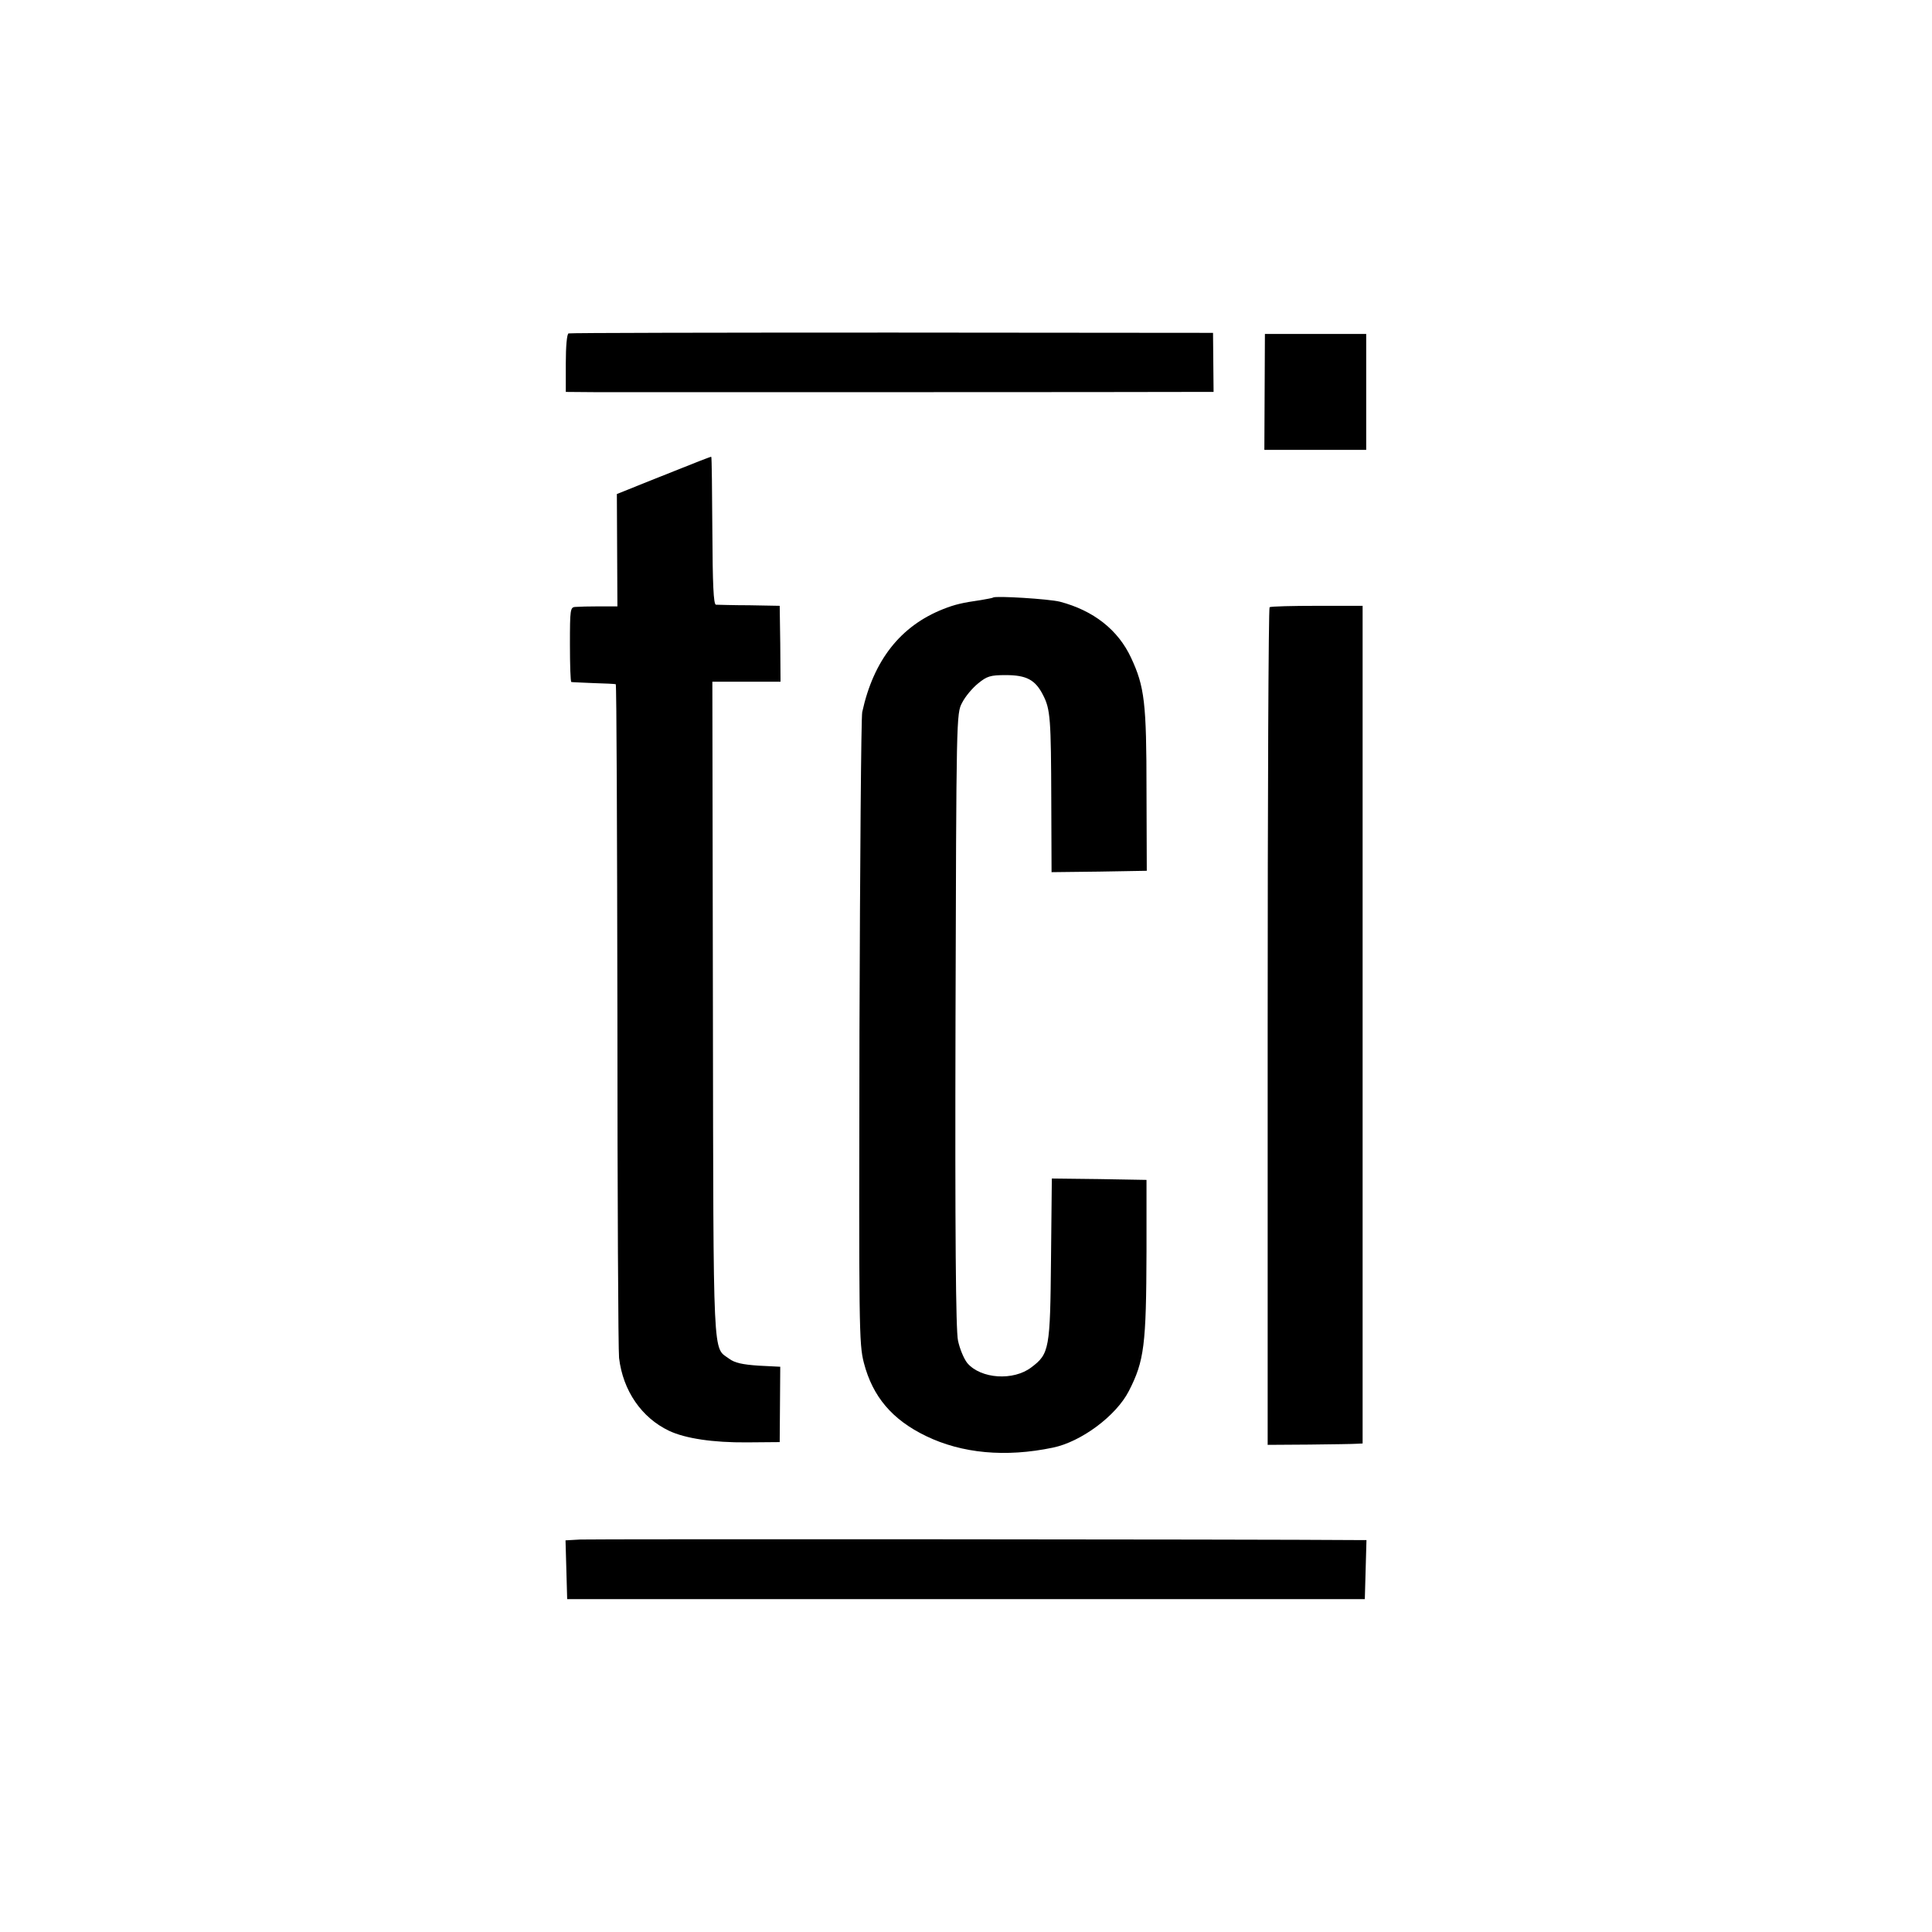
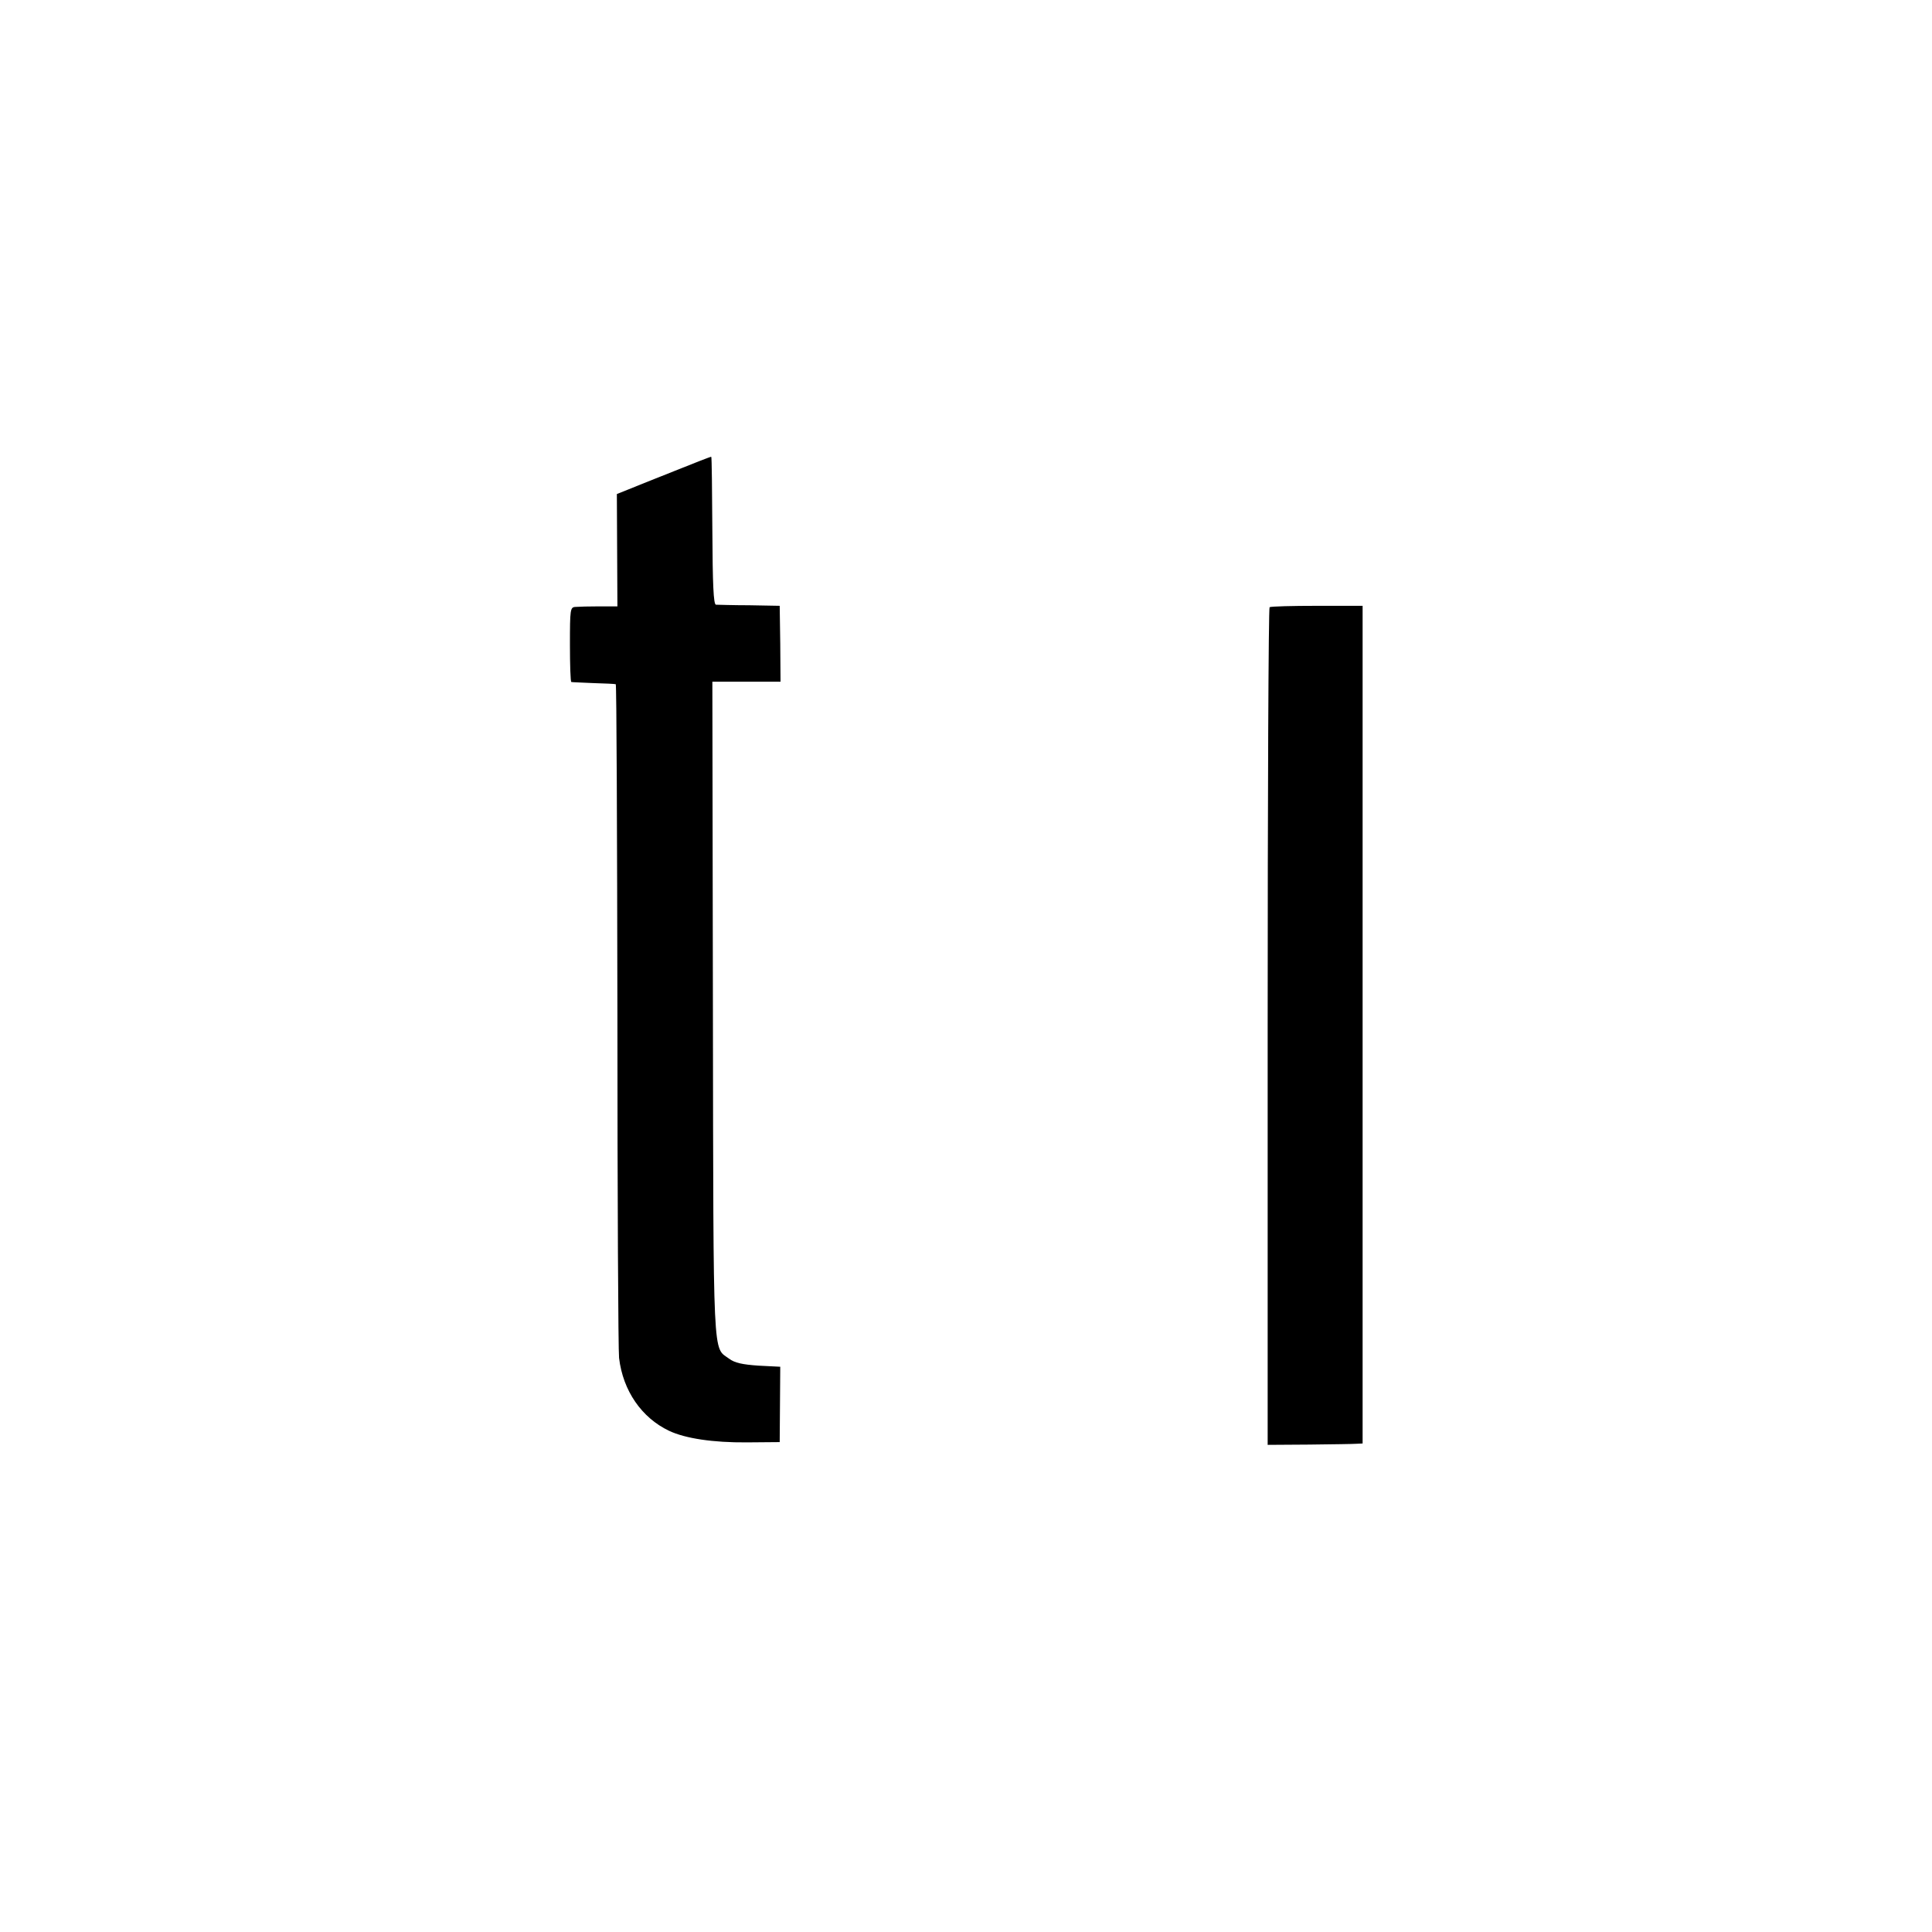
<svg xmlns="http://www.w3.org/2000/svg" version="1.0" width="700pt" height="700pt" viewBox="0 0 700 700" preserveAspectRatio="xMidYMid meet">
  <g transform="translate(0,700) scale(0.1,-0.1)" fill="#000000" stroke="none">
-     <path d="M2060 5792 c-6 -2 -10 -47 -10 -108 l0 -104 123 -1 c140 0 2033 0 2148 1 l76 0 -1 107 -1 107 -1163 1 c-639 0 -1167 -1 -1172 -3z" />
-     <path d="M4582 5580 l-1 -210 185 0 184 0 0 210 0 210 -184 0 -183 0 -1 -210z" />
    <path d="M2445 5294 c-71 -28 -148 -59 -170 -68 l-40 -16 1 -203 1 -204 -66 0 c-36 0 -75 -1 -86 -2 -19 -1 -20 -8 -20 -136 0 -74 2 -135 5 -136 3 -1 39 -2 80 -4 41 -1 78 -3 81 -4 3 0 5 -540 6 -1198 0 -659 3 -1218 6 -1243 14 -119 82 -217 181 -264 59 -28 160 -43 282 -42 l119 1 1 136 1 137 -79 4 c-58 4 -86 10 -106 25 -60 44 -57 -31 -59 1266 l-2 1187 123 0 124 0 -1 138 -2 137 -110 2 c-60 0 -115 2 -121 2 -9 1 -12 75 -13 268 -1 146 -2 267 -4 268 -1 1 -60 -22 -132 -51z" />
-     <path d="M3598 4835 c-2 -2 -21 -5 -43 -9 -69 -10 -95 -16 -138 -33 -154 -61 -252 -185 -293 -373 -4 -19 -8 -541 -10 -1160 -2 -1073 -2 -1128 16 -1198 32 -123 103 -206 225 -265 130 -63 288 -78 460 -42 102 21 229 115 275 205 56 109 63 167 64 505 l0 260 -171 3 -172 2 -3 -292 c-3 -326 -6 -343 -71 -392 -65 -50 -183 -42 -232 15 -13 16 -28 53 -34 82 -8 36 -11 387 -9 1162 3 1101 3 1110 24 1149 11 22 37 53 58 70 32 26 44 30 100 30 75 0 107 -17 135 -72 27 -52 29 -87 30 -385 l1 -257 172 2 173 3 -1 290 c0 319 -7 377 -56 482 -47 101 -136 171 -258 203 -40 10 -234 22 -242 15z" />
    <path d="M4600 4800 c-4 -3 -7 -687 -7 -1520 l0 -1515 151 1 c83 1 161 2 172 3 l21 1 0 1518 0 1517 -164 0 c-91 0 -168 -2 -173 -5z" />
-     <path d="M2102 1422 l-53 -3 3 -106 3 -107 1445 0 1445 0 3 107 3 107 -33 0 c-353 3 -2778 4 -2816 2z" />
  </g>
</svg>